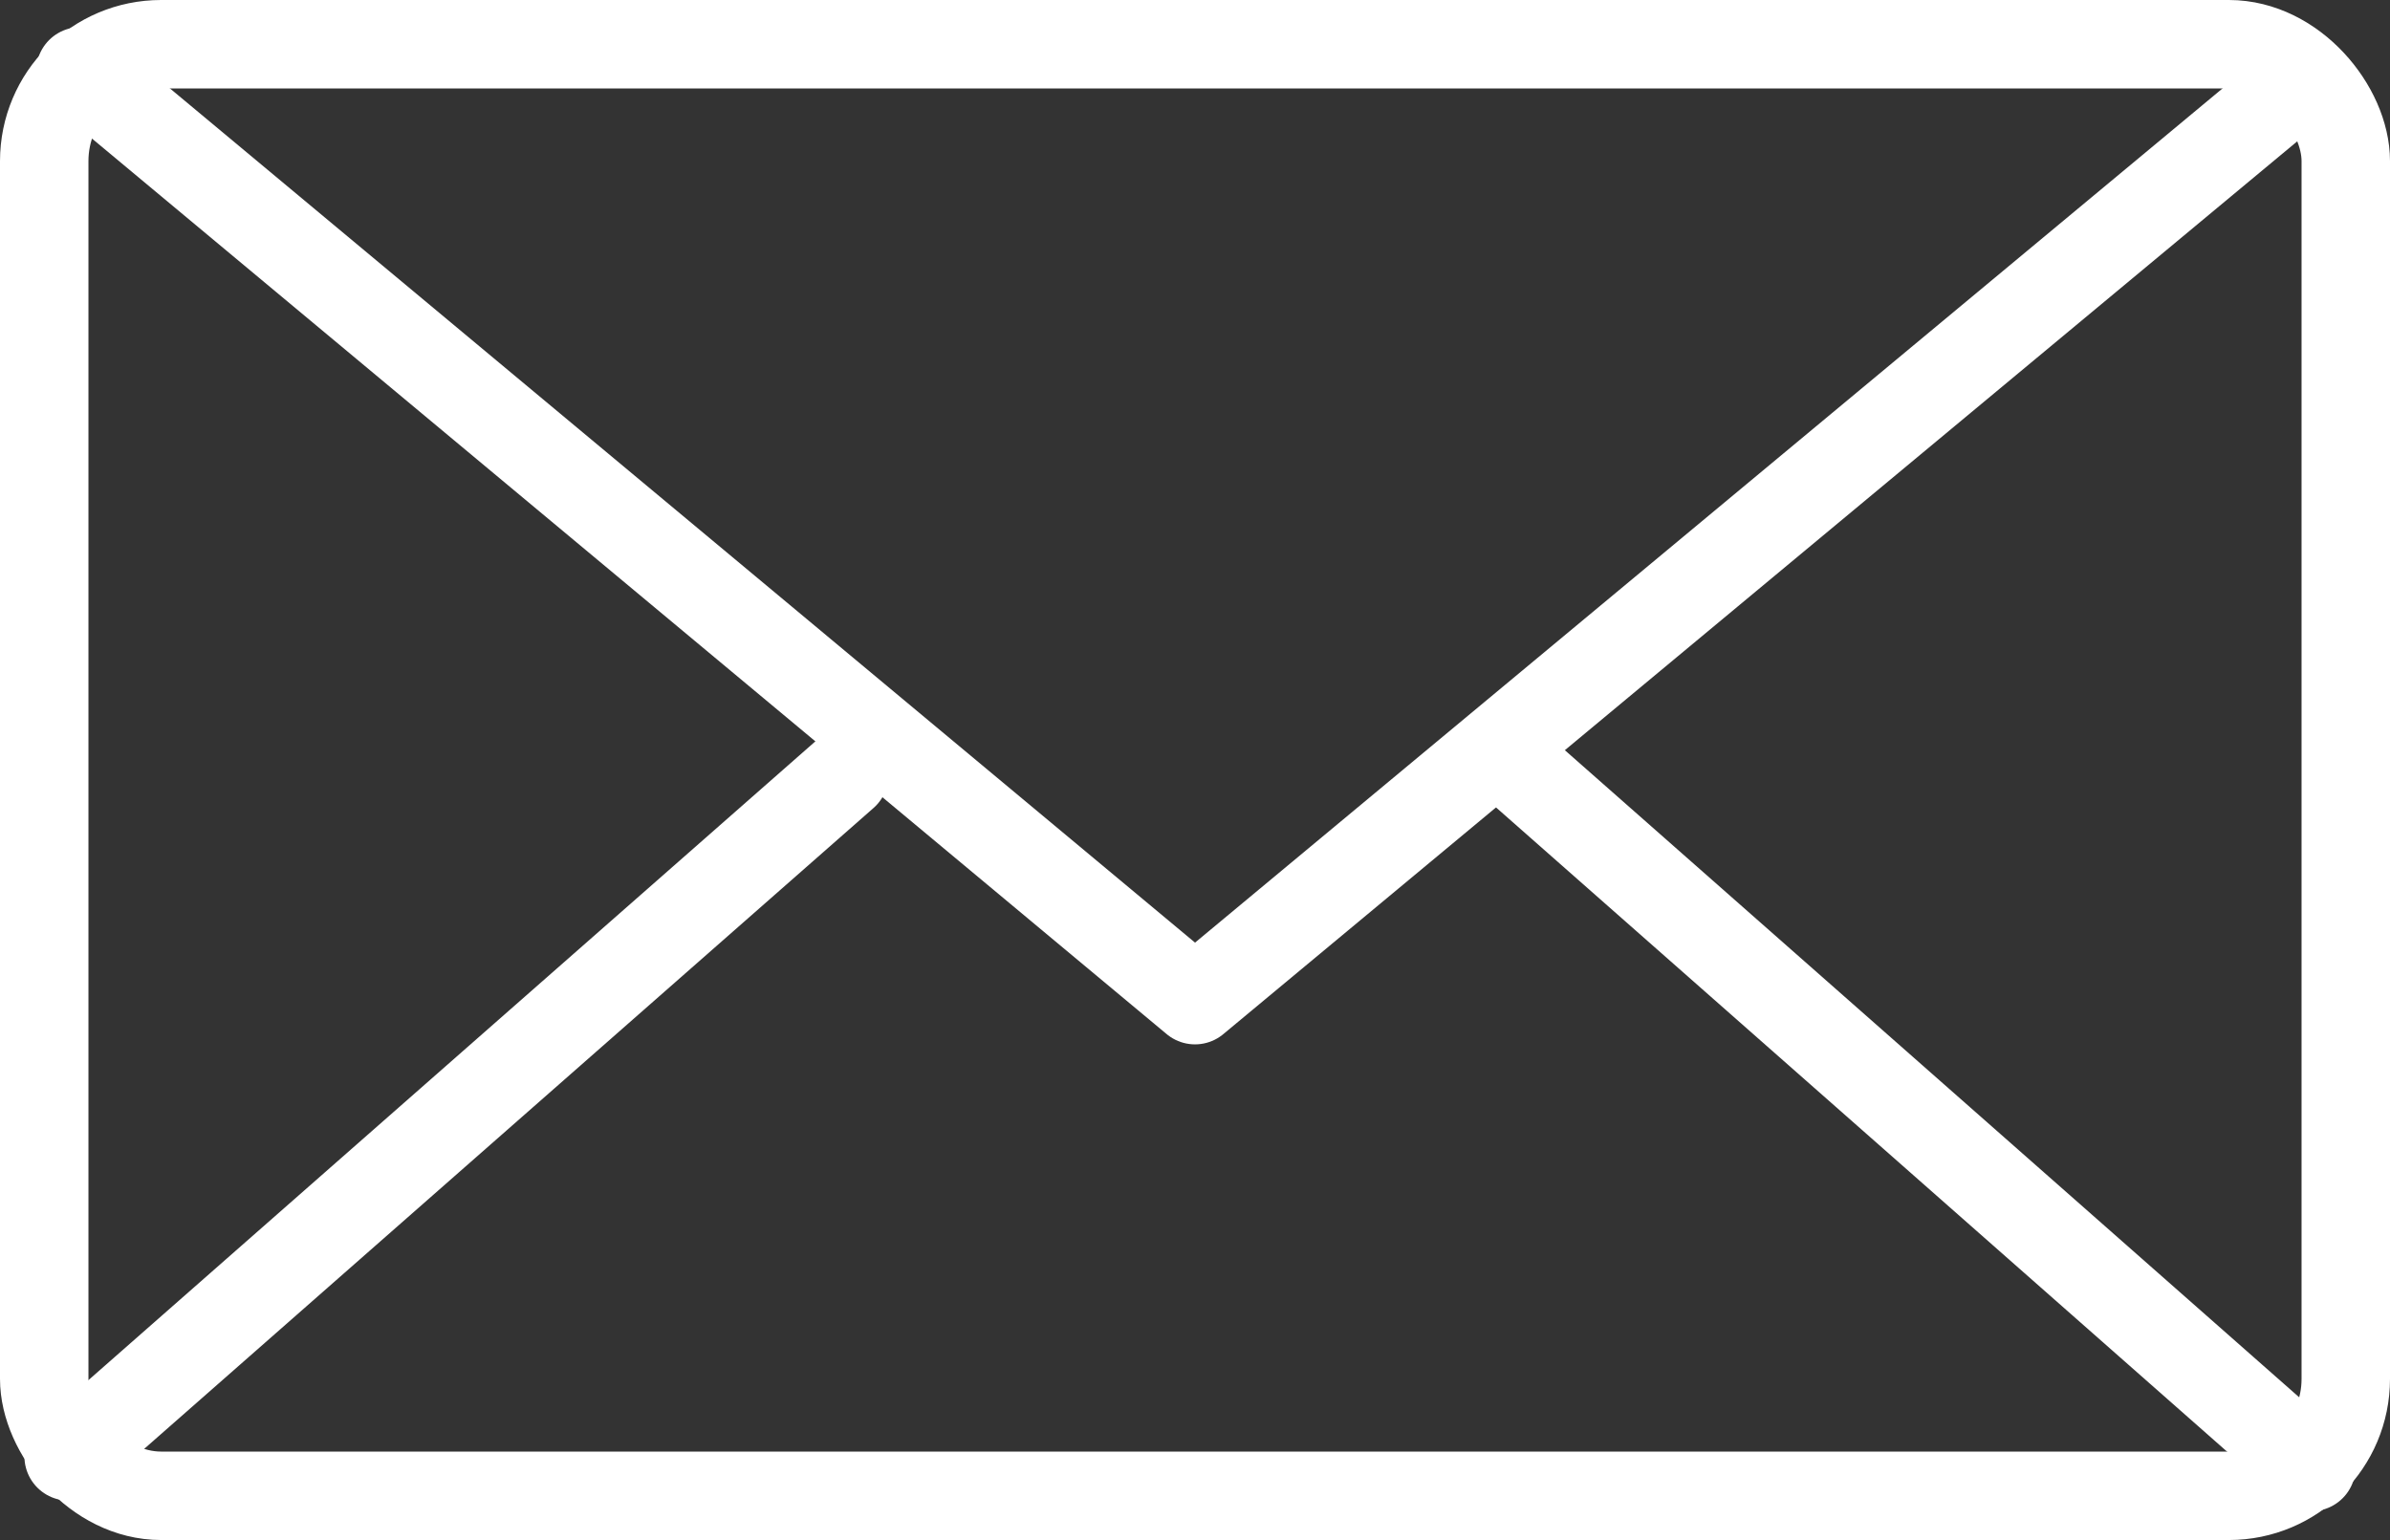
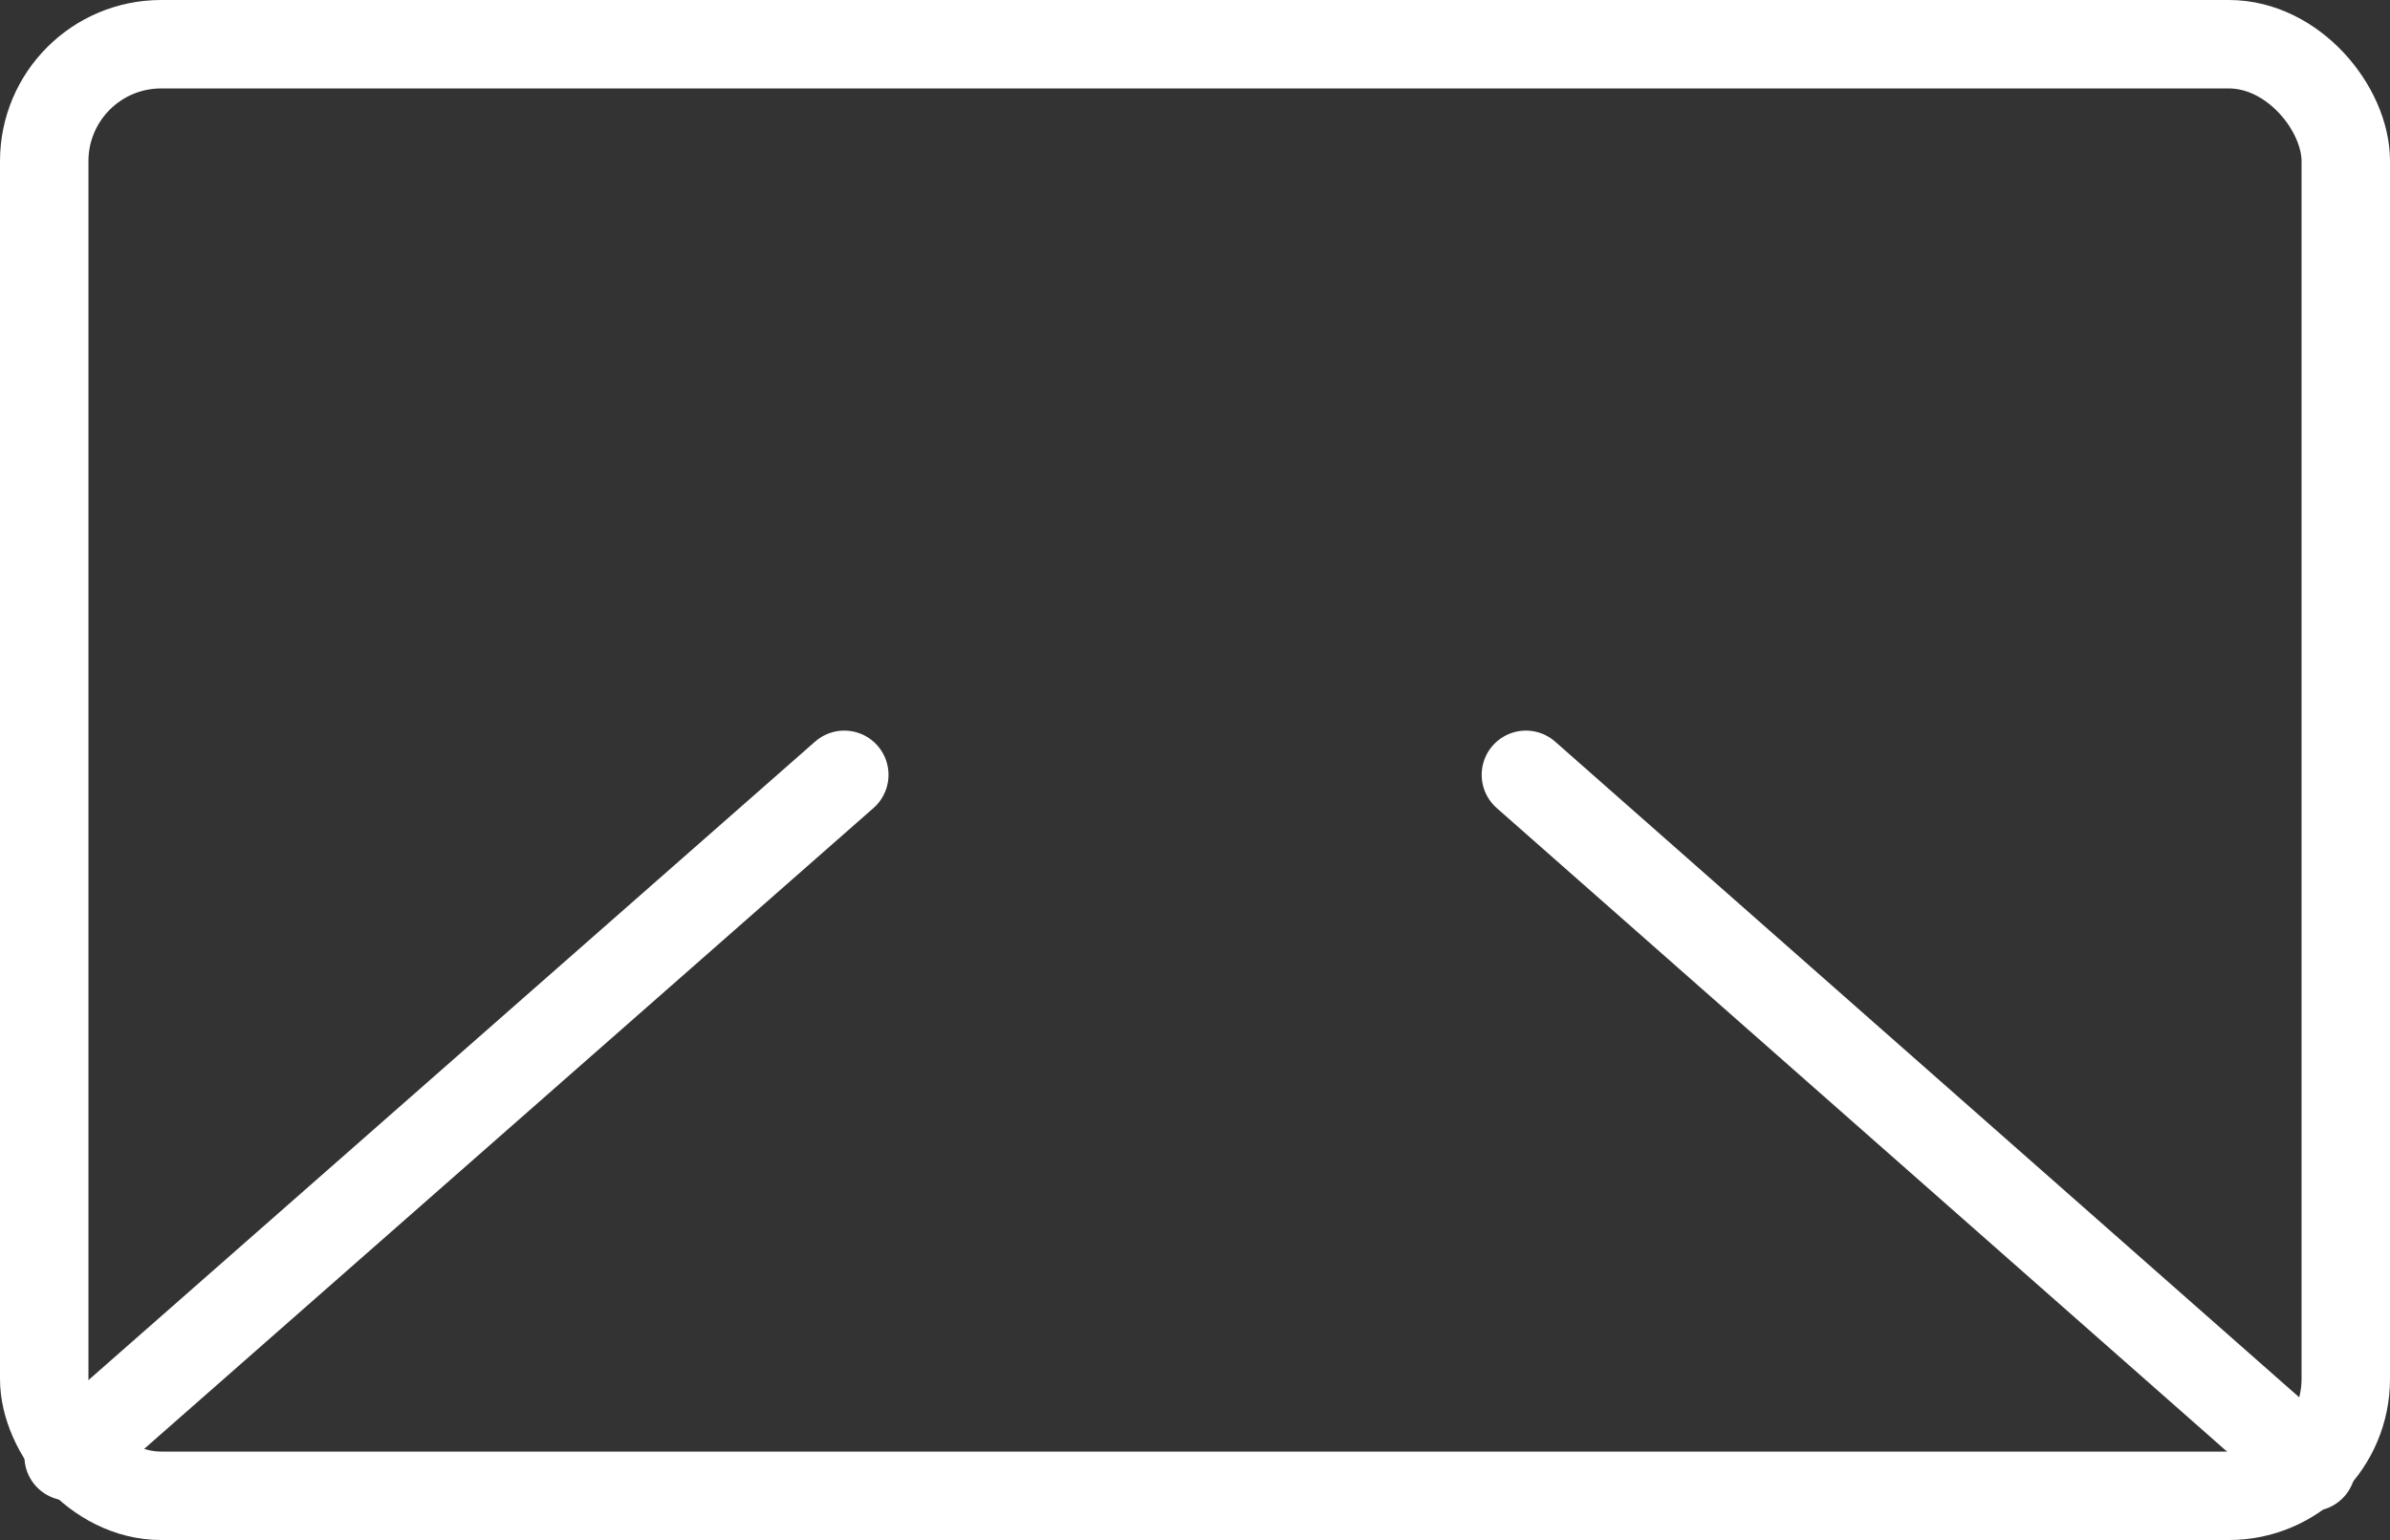
<svg xmlns="http://www.w3.org/2000/svg" viewBox="0 0 124.3 80.1">
  <rect x="0" y="0" width="124.3" height="80.1" fill="#333333" stroke="none" />
  <defs>
    <style>.cls-1{fill:none;stroke:#fff;stroke-linecap:round;stroke-linejoin:round;stroke-width:4.6px;}</style>
  </defs>
  <g id="Calque_2" data-name="Calque 2">
    <g id="Calque_1-2" data-name="Calque 1">
      <rect class="cls-1" x="2.3" y="2.3" width="119.7" height="75.5" rx="6.08" />
-       <polyline class="cls-1" points="119.5 4.34 62.15 52.02 4.18 3.71" />
      <line class="cls-1" x1="43.91" y1="40.3" x2="3.57" y2="75.75" />
      <line class="cls-1" x1="79.36" y1="40.3" x2="120.21" y2="76.3" />
    </g>
  </g>
</svg>